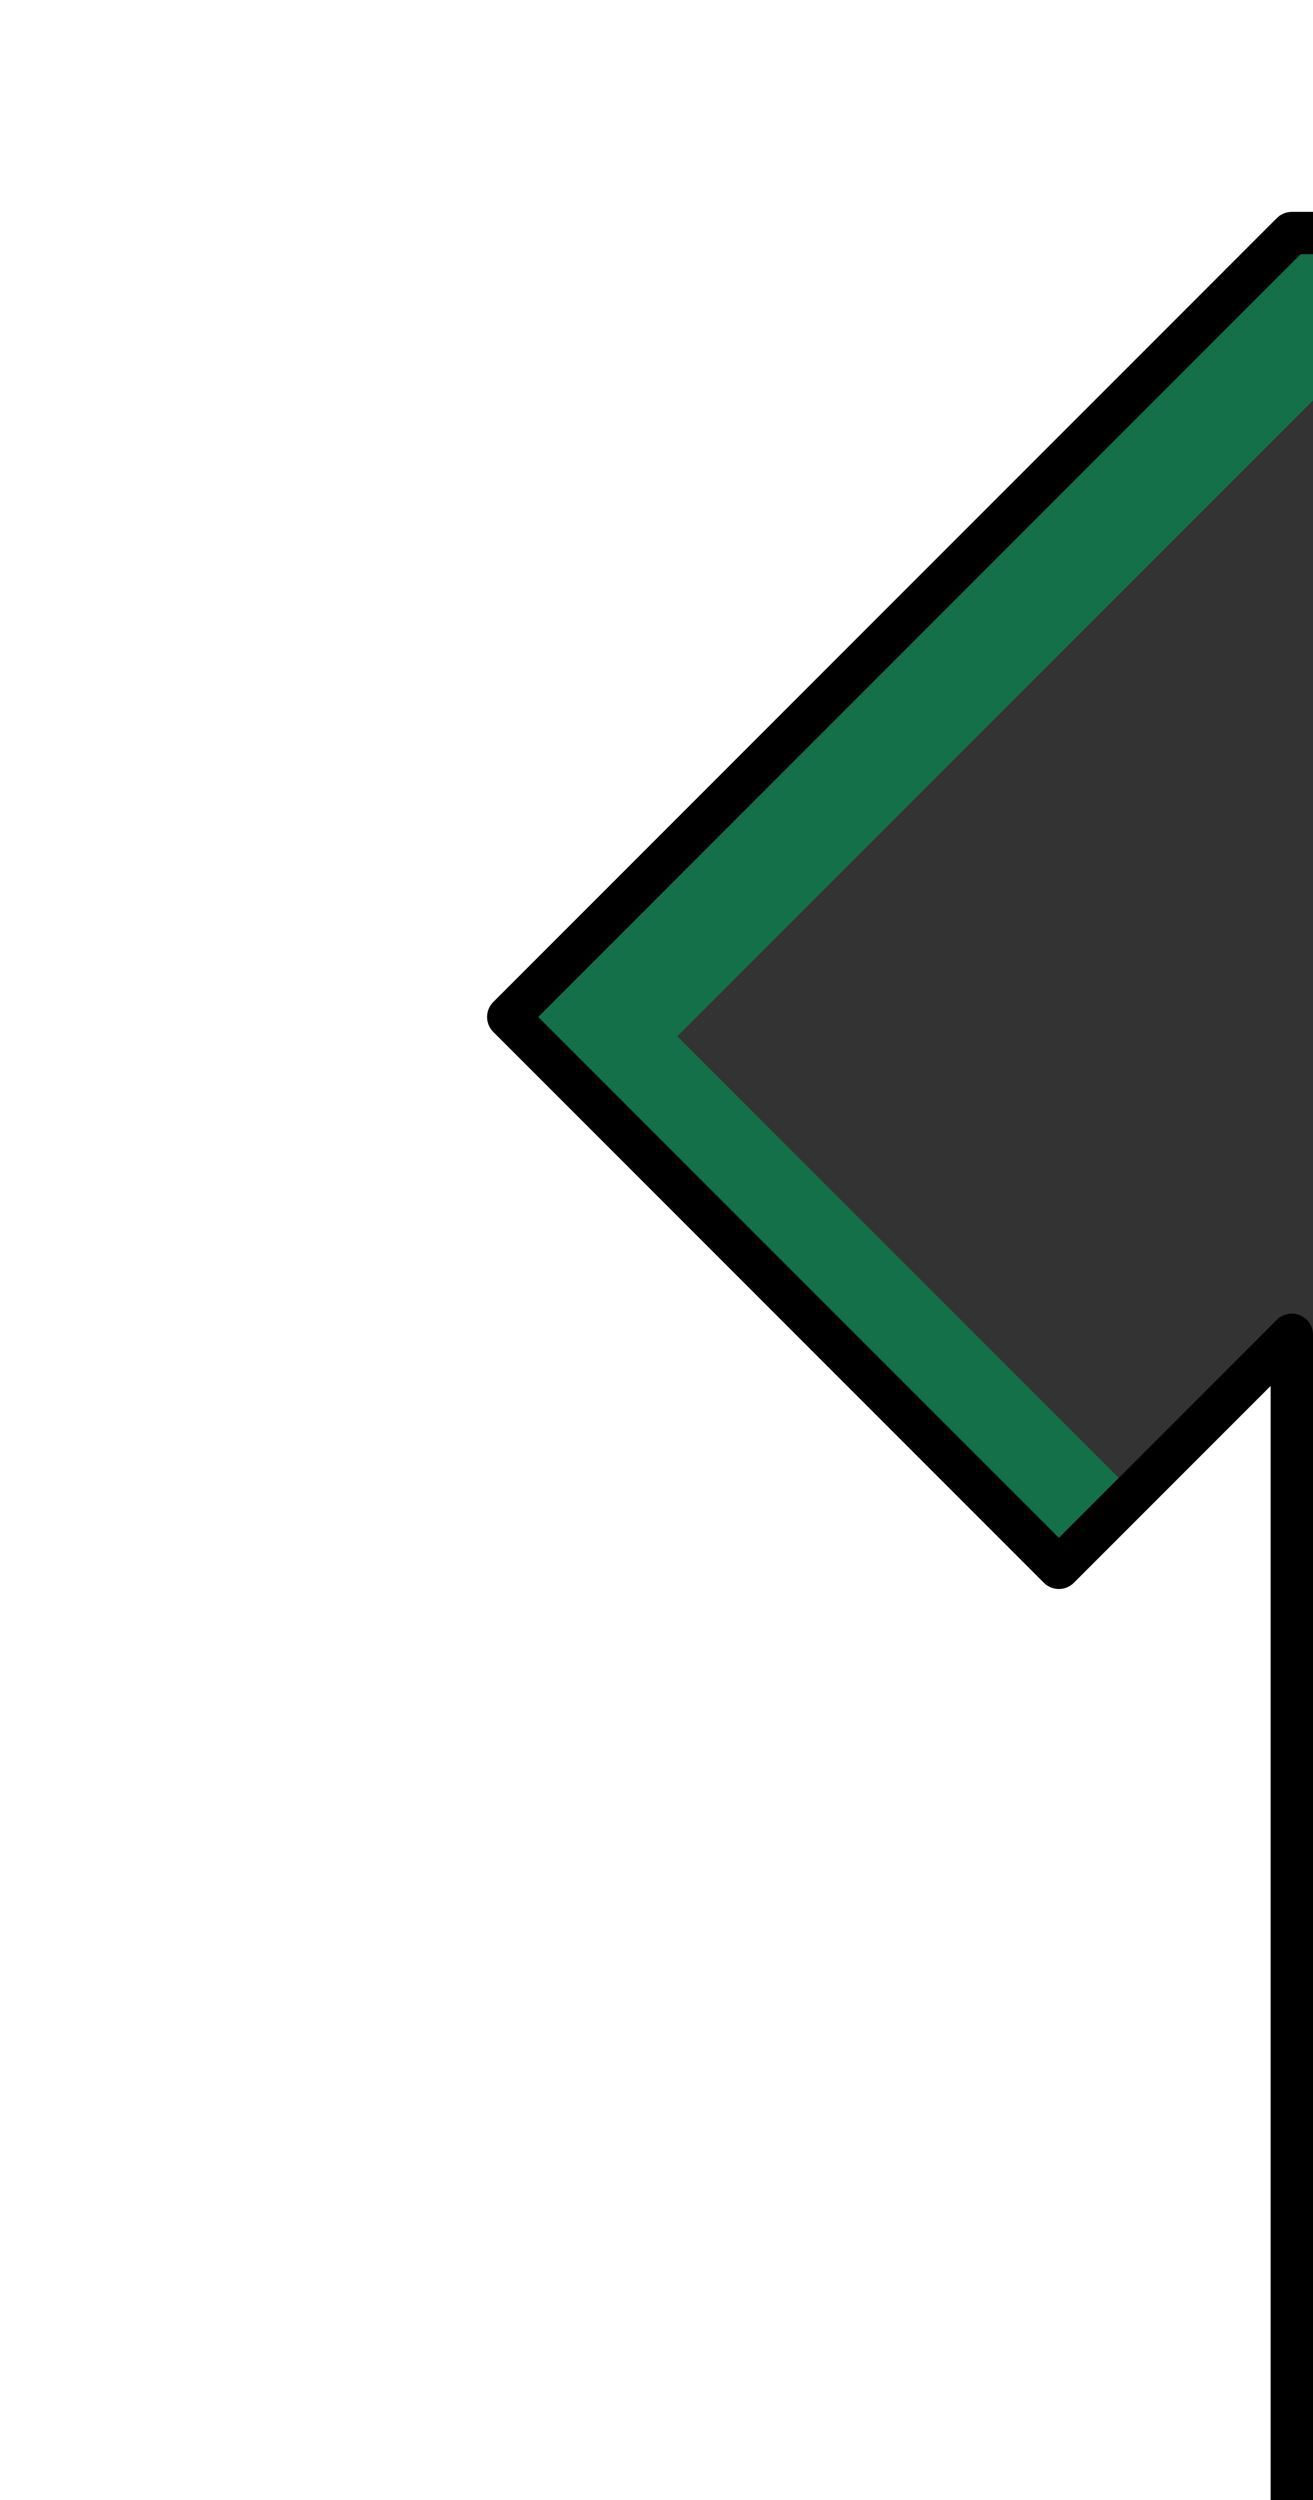
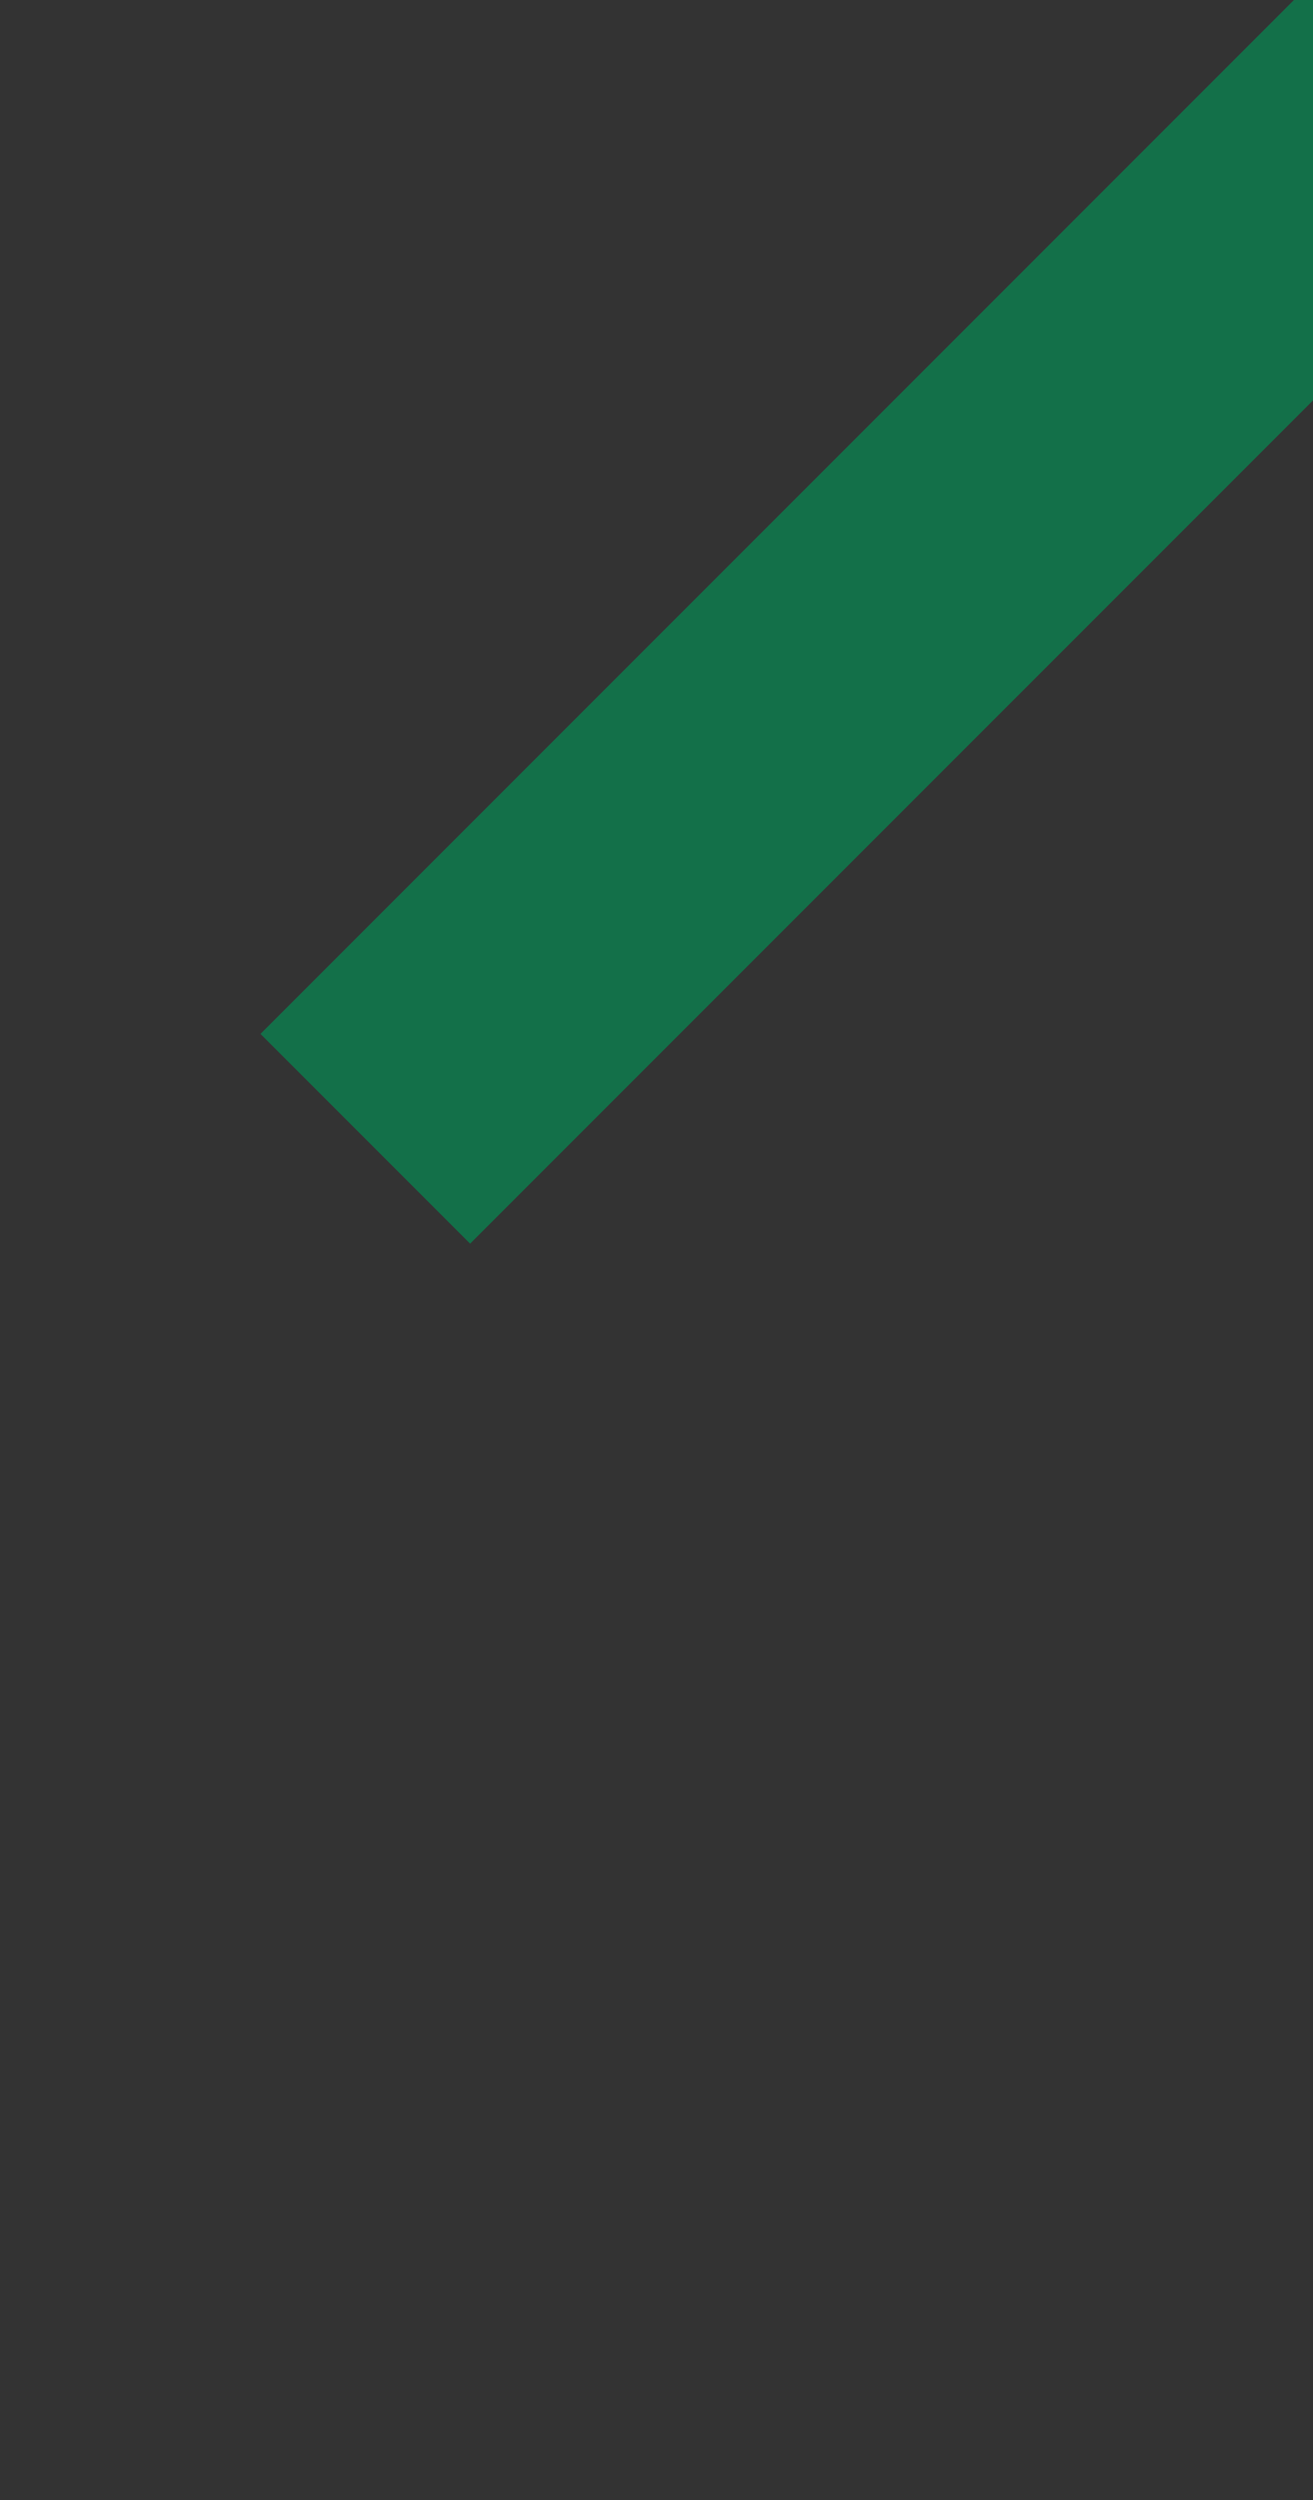
<svg xmlns="http://www.w3.org/2000/svg" xmlns:ns1="http://www.inkscape.org/namespaces/inkscape" xmlns:ns2="http://sodipodi.sourceforge.net/DTD/sodipodi-0.dtd" version="1.1" id="svg2" ns1:version="0.92.4 (5da689c313, 2019-01-14)" ns2:docname="Kit_left_arm_velásquez2020h.svg" x="0px" y="0px" width="31px" height="59px" viewBox="0 0 31 59" enable-background="new 0 0 31 59" xml:space="preserve">
  <rect x="0" y="0" width="31" height="59" fill="#333333" stroke="none" />
  <defs id="defs8" />
-   <path id="path8_3_" fill="none" stroke="#FFCC00" stroke-width="5" stroke-miterlimit="10" d="M25,37L12,24" style="stroke:#137049;stroke-opacity:1" />
  <line fill="none" stroke="#FFCC00" stroke-width="7" stroke-miterlimit="10" x1="8.625" y1="26.875" x2="34.5" y2="1" id="line3" style="stroke:#137049;stroke-opacity:1" />
  <ns2:namedview id="namedview10" pagecolor="#ffffff" ns1:cy="38.076474" ns1:zoom="16" ns1:cx="13.937915" showgrid="false" bordercolor="#666666" objecttolerance="10" guidetolerance="10" borderopacity="1" gridtolerance="10" ns1:window-maximized="1" ns1:window-y="-8" ns1:current-layer="svg2" ns1:window-height="705" ns1:pageopacity="0" ns1:window-width="1366" ns1:pageshadow="2" ns1:window-x="-8">
	</ns2:namedview>
-   <path id="path8" fill="#FFFFFF" stroke="#000000" stroke-linecap="square" stroke-linejoin="round" d="M-1.5-9.5l0.188,73.781H30.5  V31.5L25,37L12,24L30.5,5.5h5v-15H-1.5z" />
</svg>